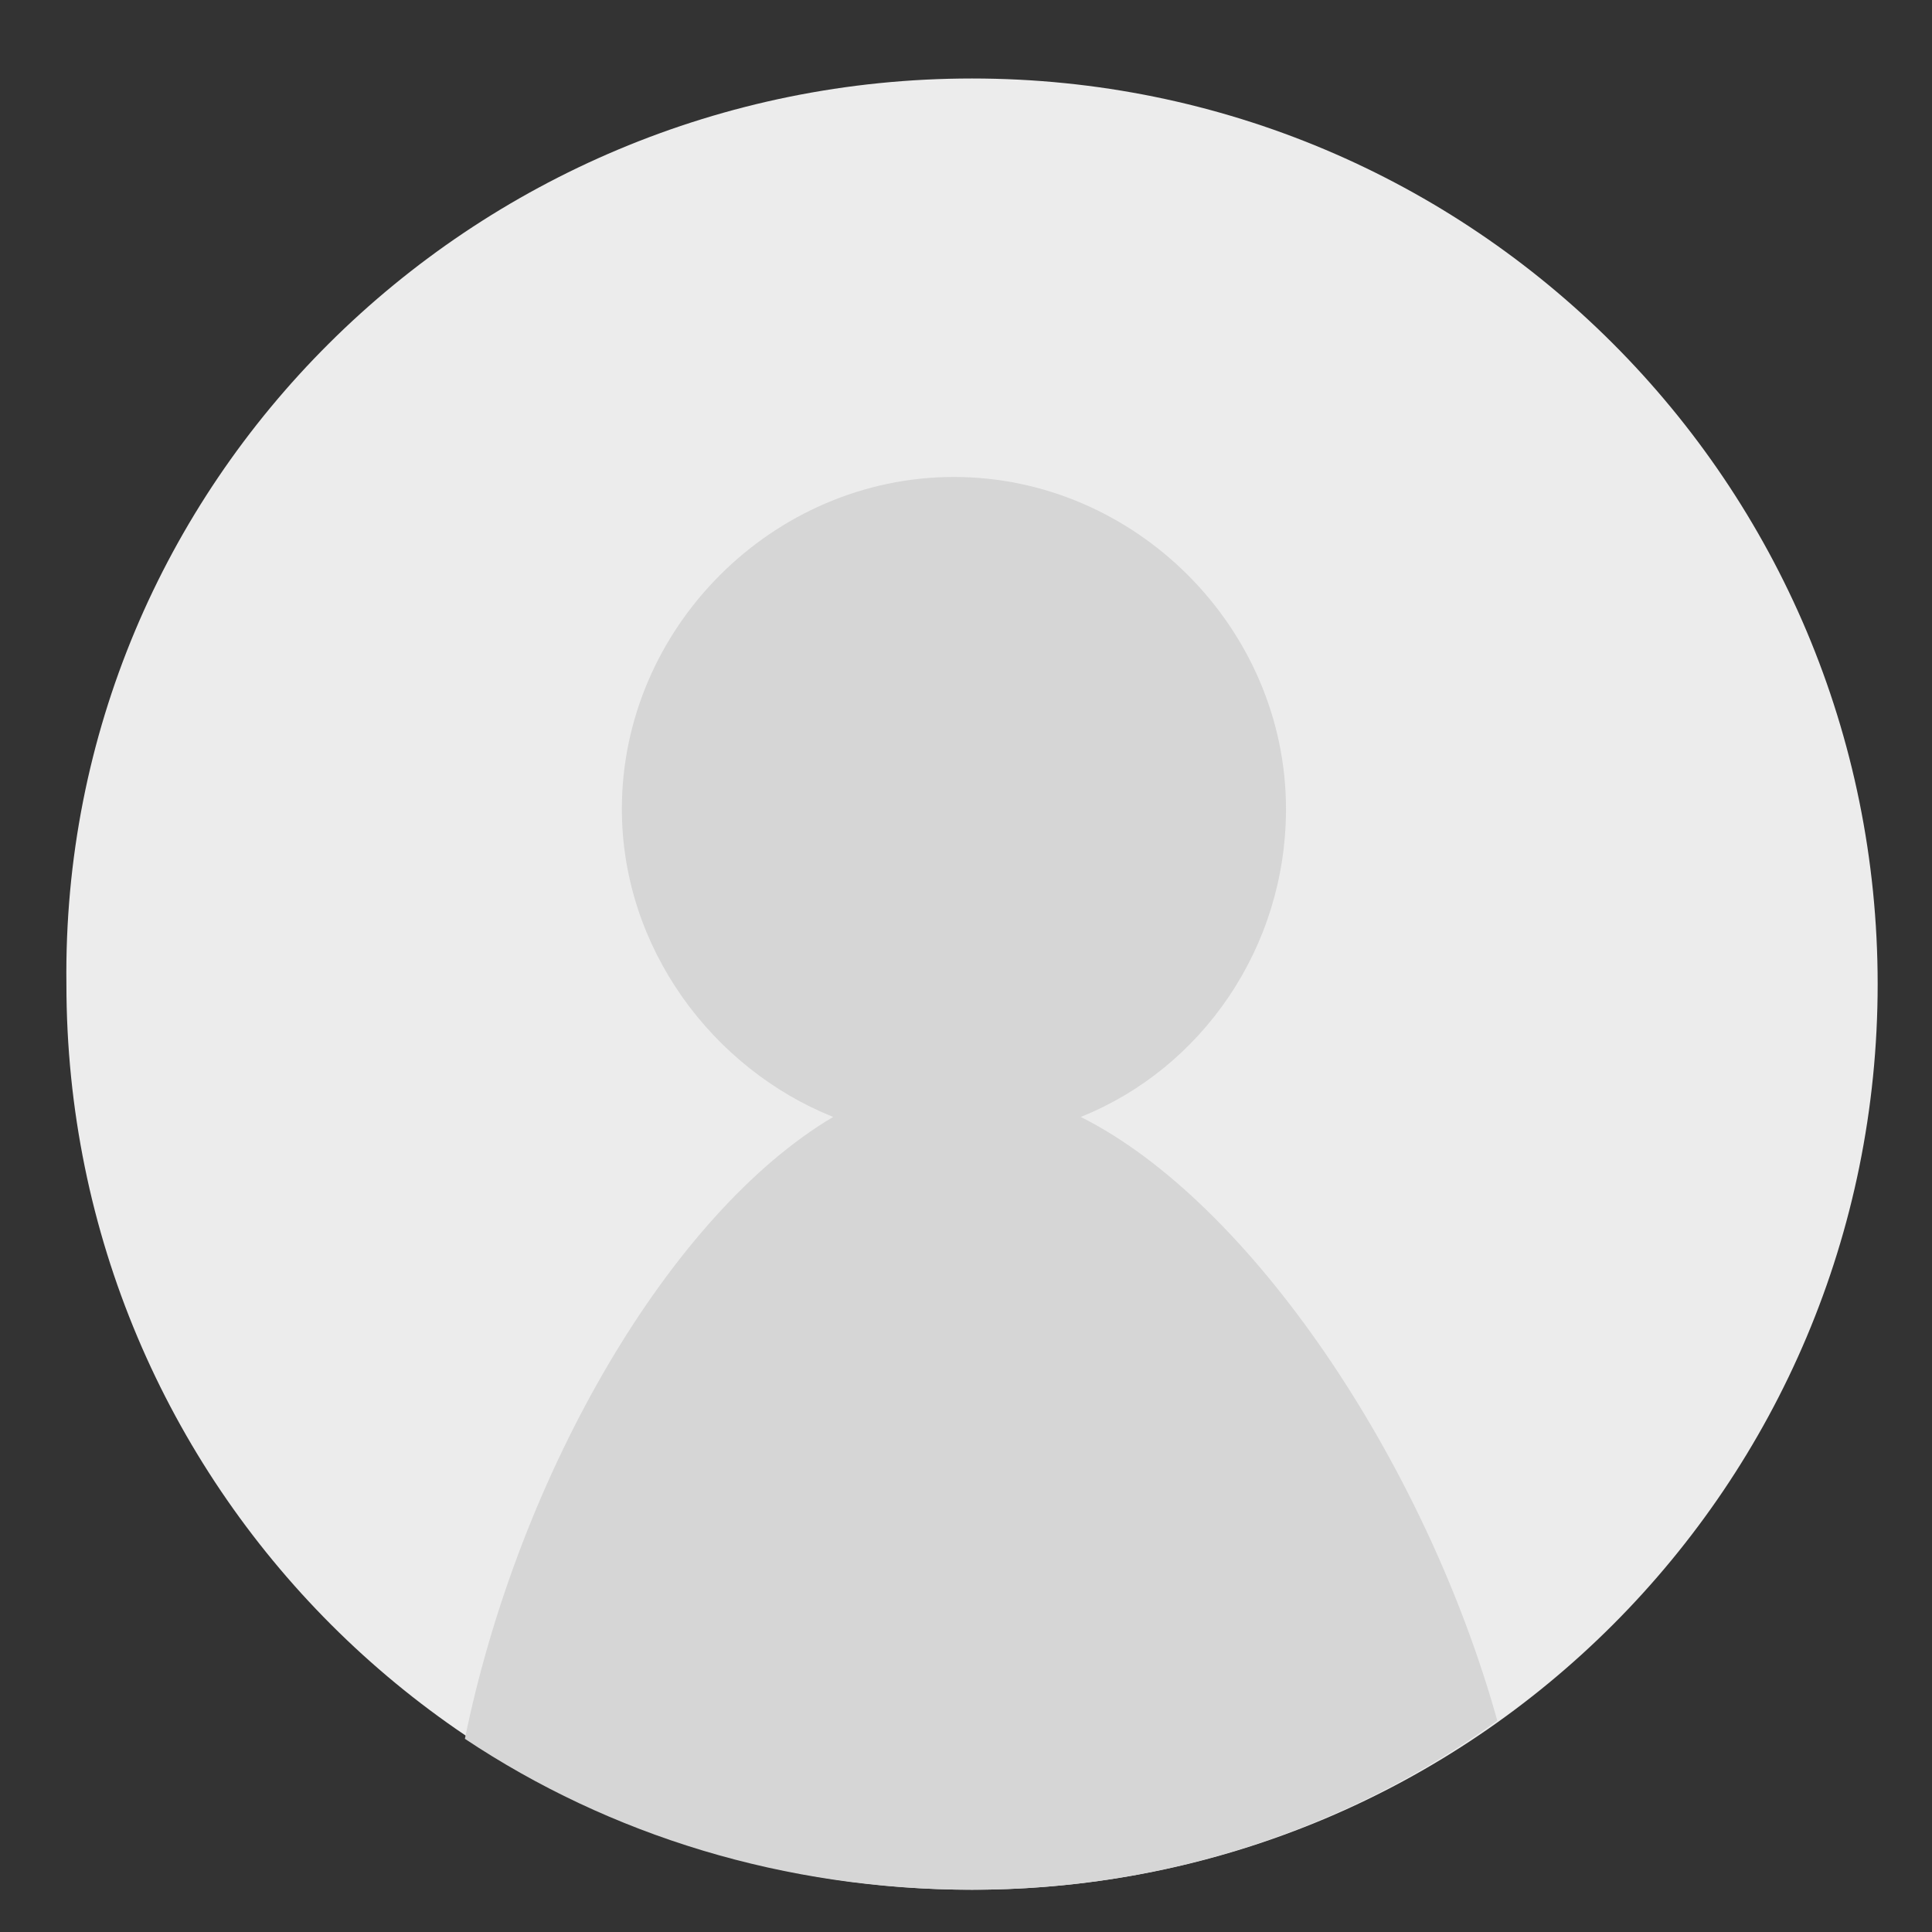
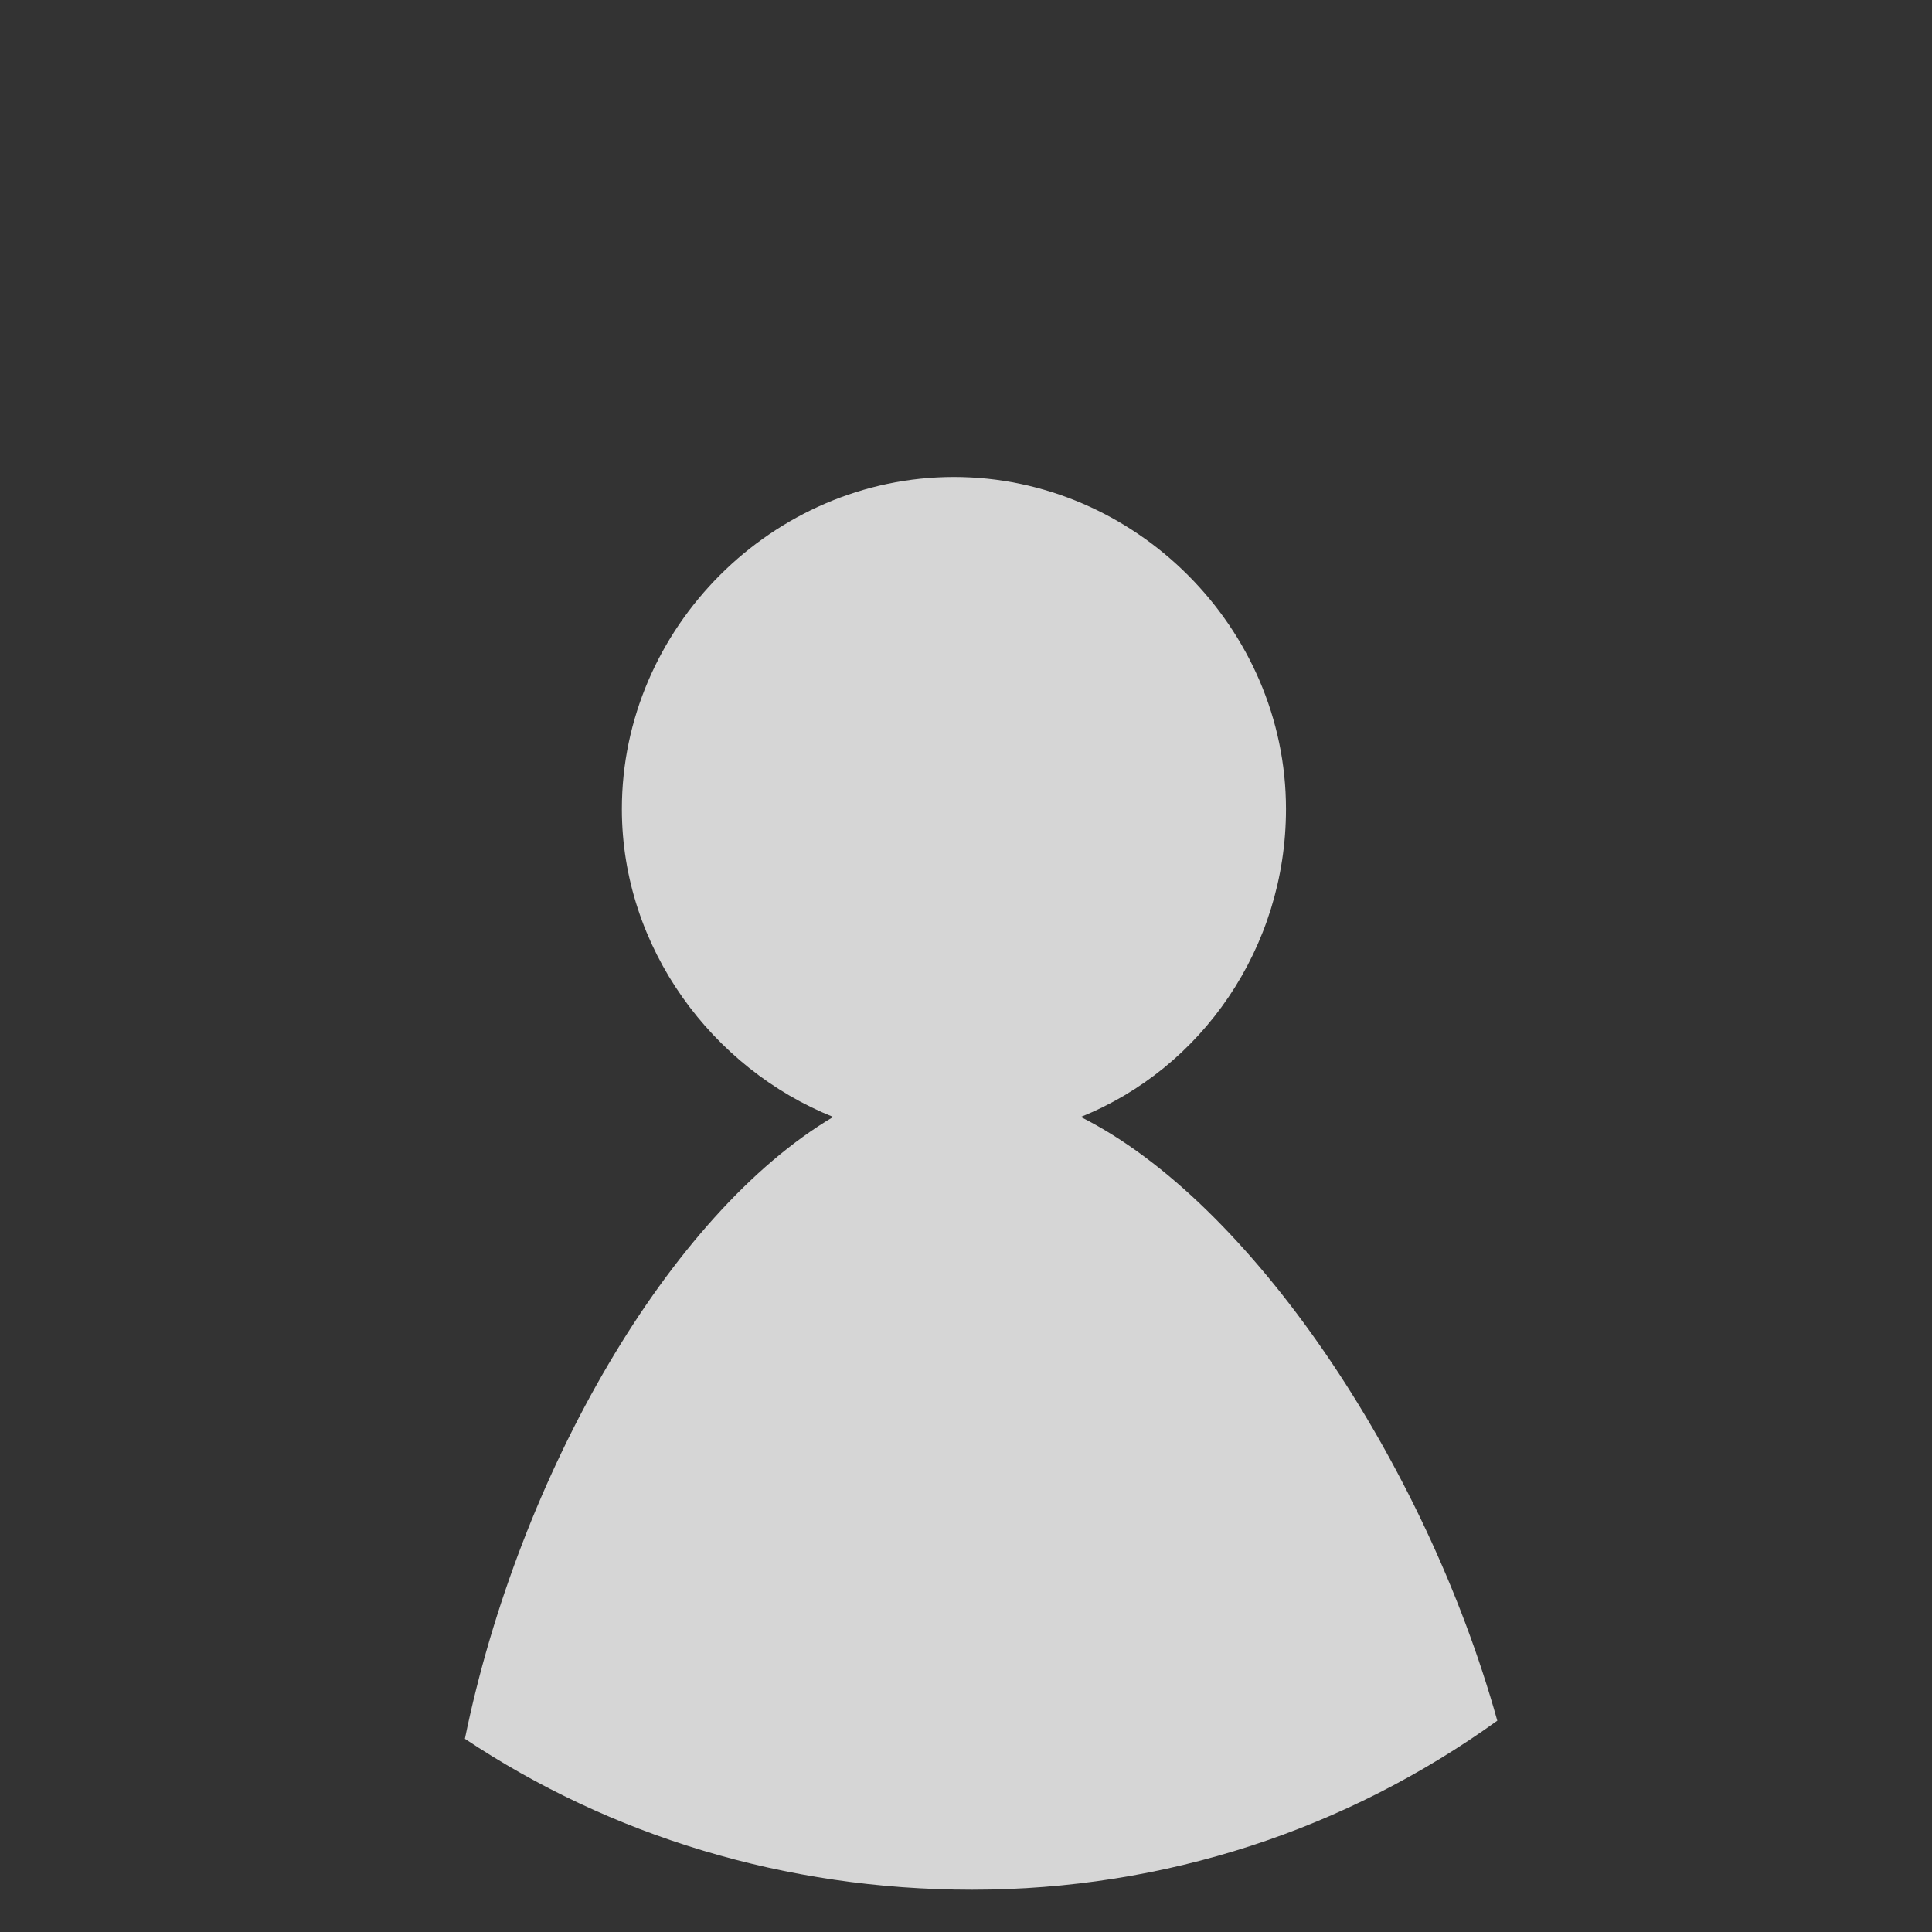
<svg xmlns="http://www.w3.org/2000/svg" version="1.1" id="Layer_1" x="0px" y="0px" viewBox="0 0 32 32" style="enable-background:new 0 0 32 32;" xml:space="preserve">
  <rect x="0" y="0" width="32" height="32" fill="#333333" stroke="none" />
  <style type="text/css">
	.st0{fill-rule:evenodd;clip-rule:evenodd;fill:#ECECEC;}
	.st1{fill-rule:evenodd;clip-rule:evenodd;fill:#D6D6D6;}
</style>
-   <path class="st0" d="M16.1,1.3c8.3,0,15,6.7,15,15c0,8.3-6.7,15-15,15s-15-6.7-15-15C1,8,7.8,1.3,16.1,1.3z" />
  <path class="st1" d="M24.8,28.5c-2.5,1.8-5.5,2.8-8.7,2.8c-3.1,0-6-0.9-8.4-2.5c0.9-4.4,3.4-8.7,6.1-10.3c-2-0.8-3.5-2.8-3.5-5.1  c0-3,2.5-5.5,5.5-5.5s5.5,2.5,5.5,5.5c0,2.3-1.4,4.3-3.4,5.1C20.7,19.9,23.6,24.2,24.8,28.5z" />
</svg>